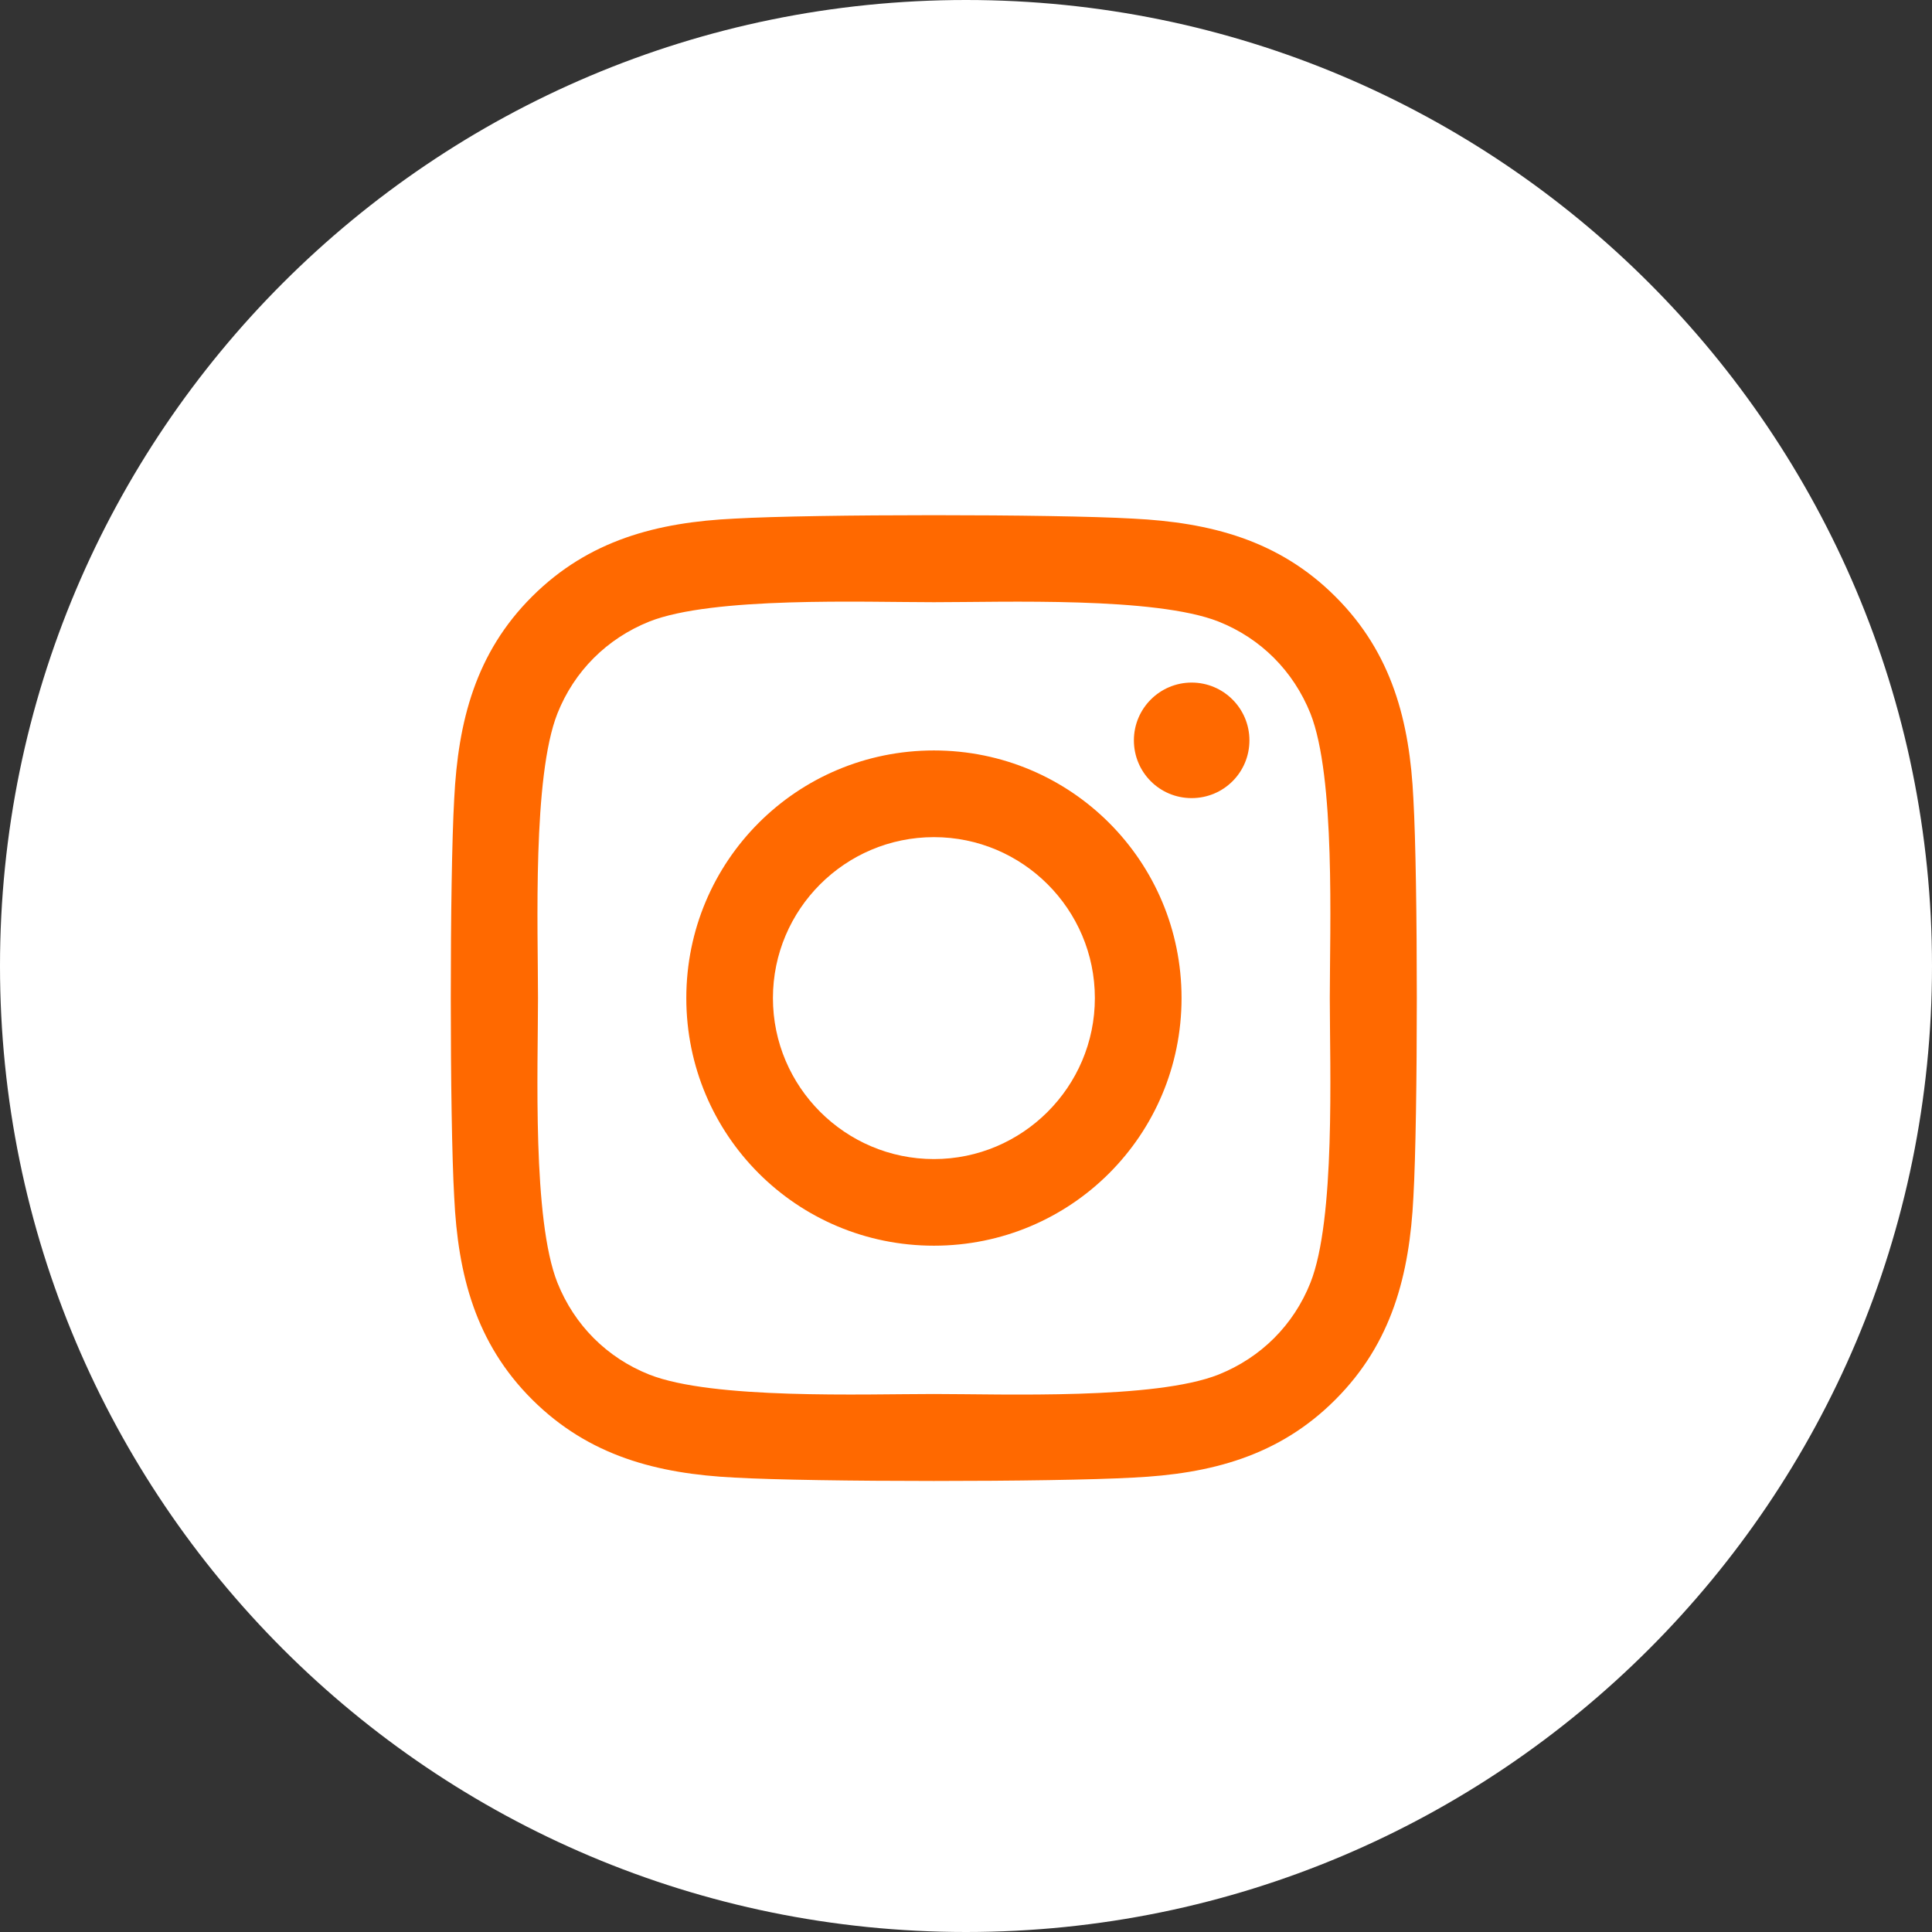
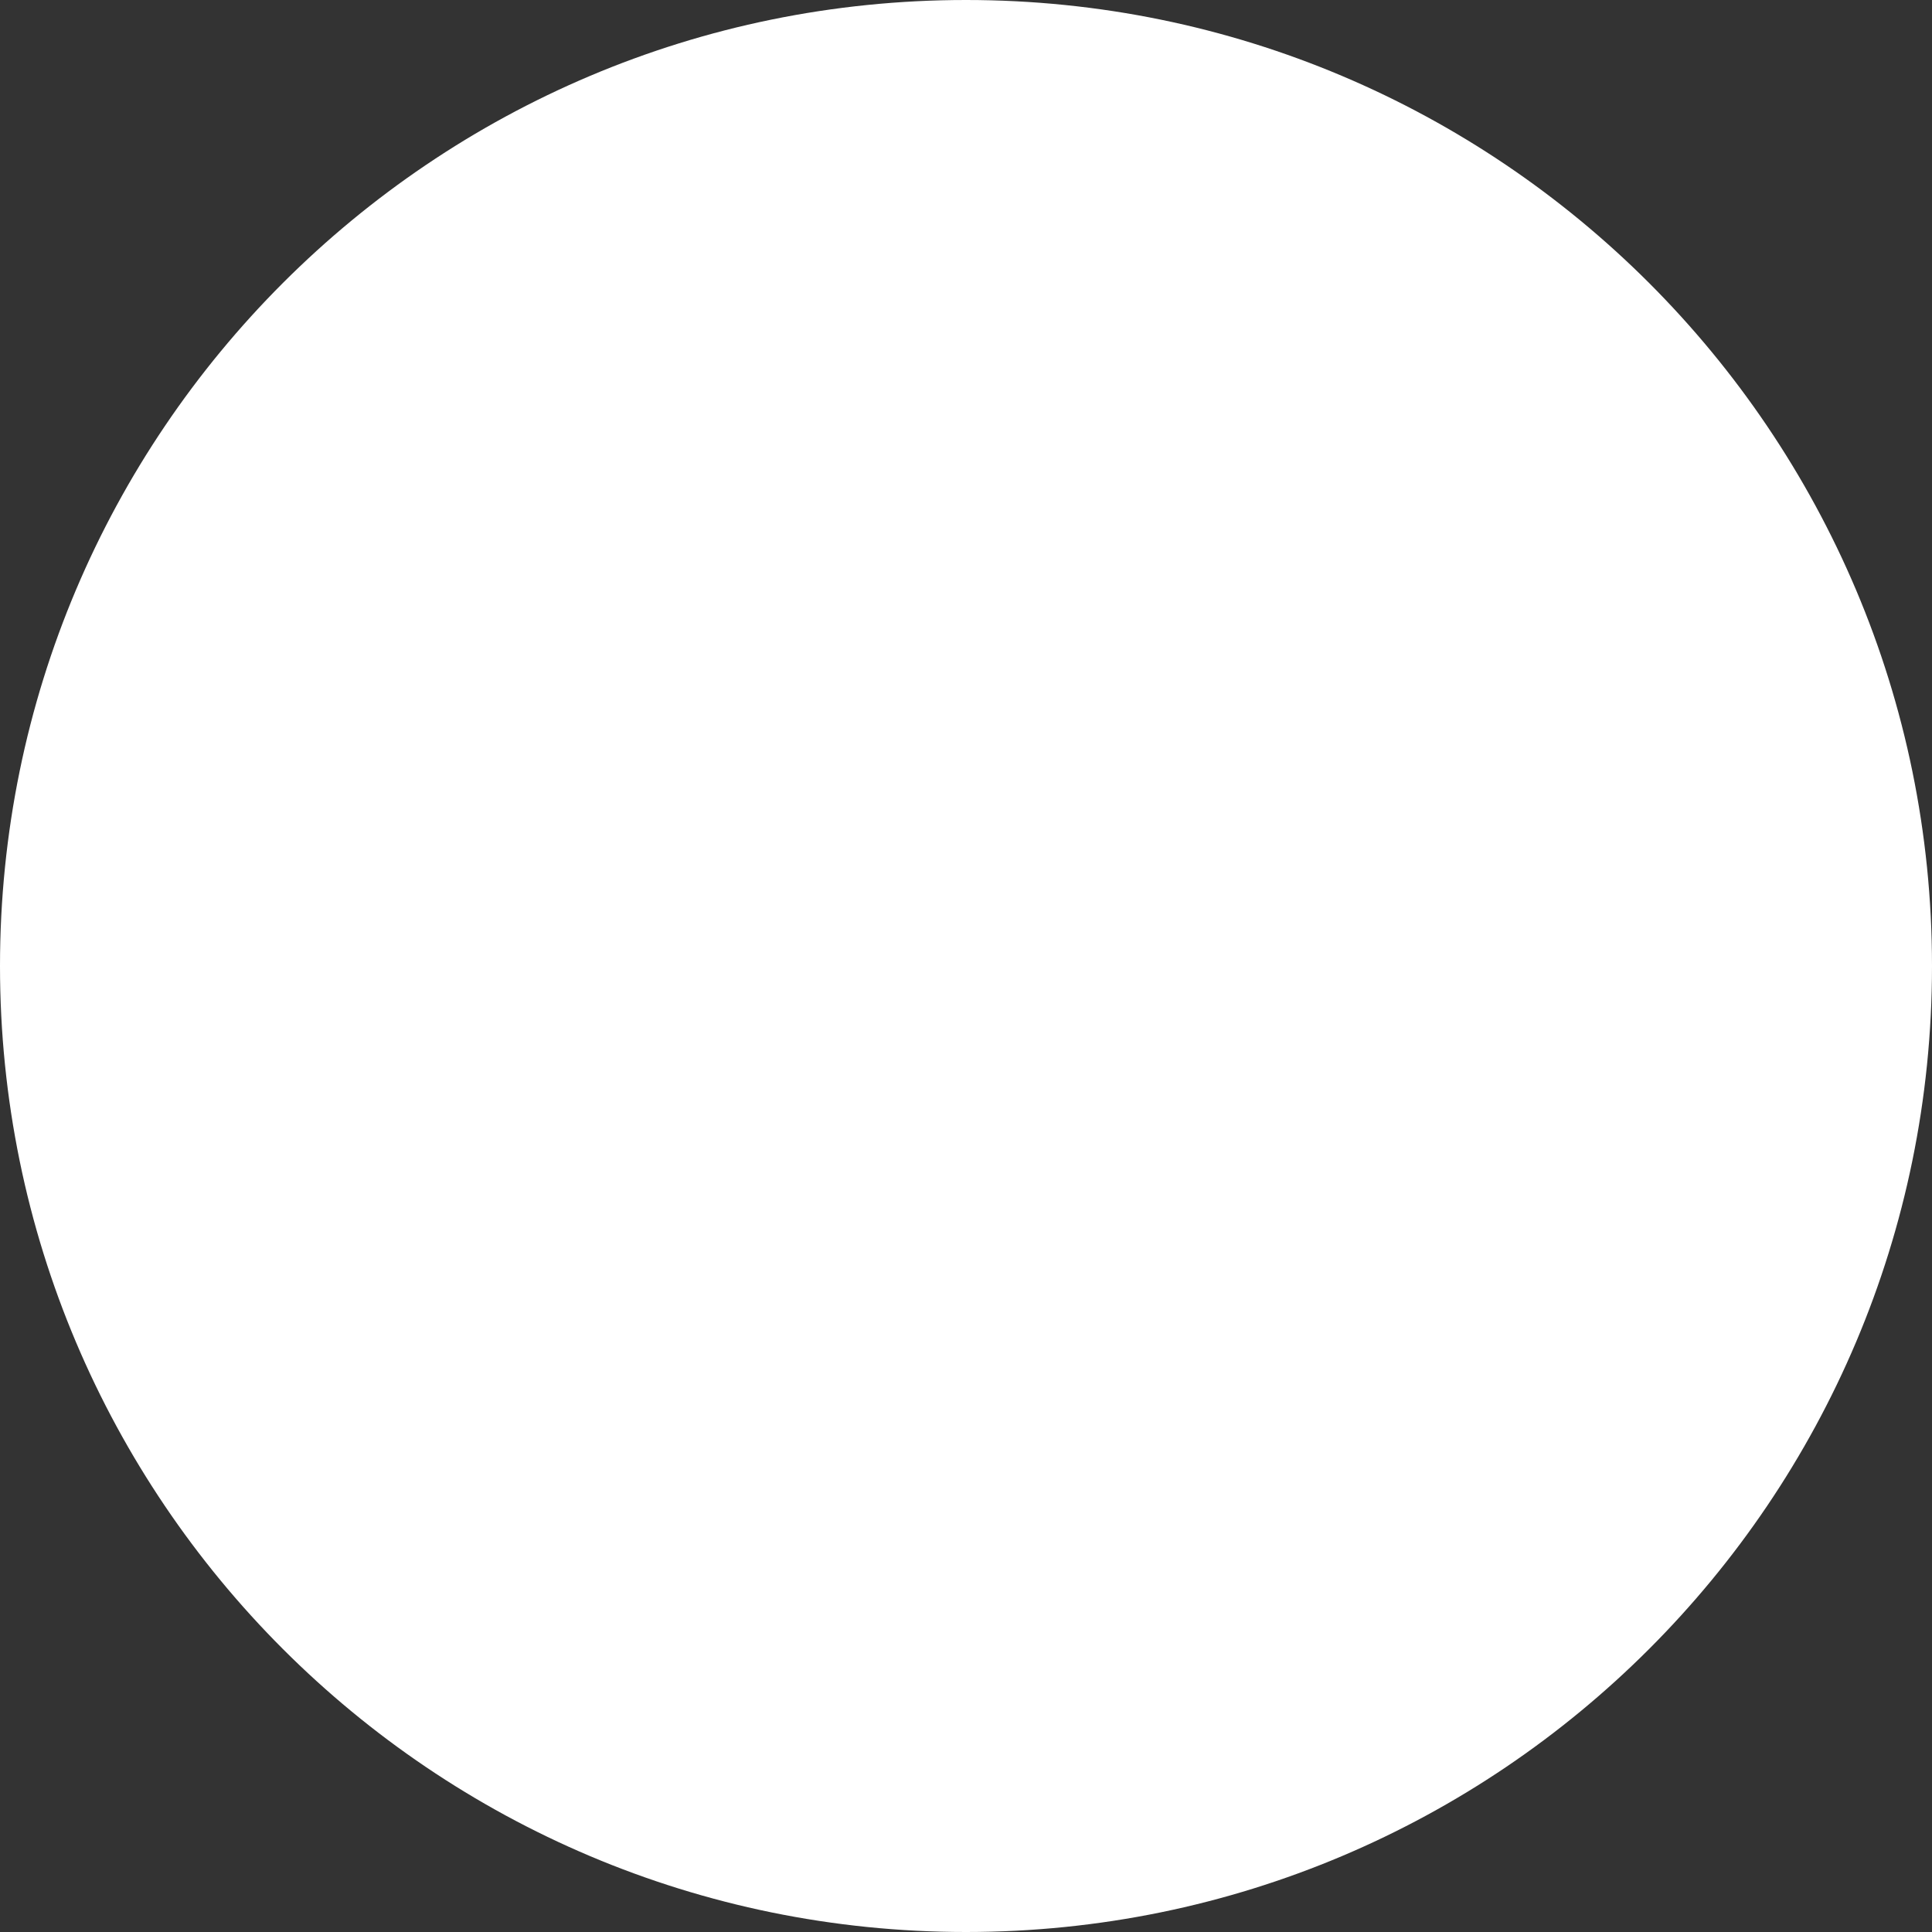
<svg xmlns="http://www.w3.org/2000/svg" width="30" height="30" viewBox="0 0 30 30" fill="none">
  <rect x="0" y="0" width="30" height="30" fill="#333333" stroke="none" />
  <path d="M30 15C30 23.284 23.284 30 15 30C6.716 30 0 23.284 0 15C0 6.716 6.716 0 15 0C23.284 0 30 6.716 30 15Z" fill="white" />
-   <path d="M14.502 11.653C12.373 11.653 10.657 13.37 10.657 15.498C10.657 17.627 12.373 19.343 14.502 19.343C16.63 19.343 18.347 17.627 18.347 15.498C18.347 13.37 16.63 11.653 14.502 11.653ZM14.502 17.998C13.126 17.998 12.002 16.877 12.002 15.498C12.002 14.12 13.123 12.999 14.502 12.999C15.88 12.999 17.001 14.12 17.001 15.498C17.001 16.877 15.877 17.998 14.502 17.998ZM19.401 11.496C19.401 11.995 18.999 12.393 18.504 12.393C18.005 12.393 17.607 11.991 17.607 11.496C17.607 11.001 18.009 10.599 18.504 10.599C18.999 10.599 19.401 11.001 19.401 11.496ZM21.947 12.406C21.89 11.205 21.616 10.141 20.736 9.264C19.859 8.387 18.795 8.113 17.594 8.053C16.356 7.982 12.645 7.982 11.406 8.053C10.208 8.11 9.144 8.384 8.264 9.261C7.384 10.137 7.113 11.202 7.053 12.403C6.982 13.641 6.982 17.352 7.053 18.59C7.11 19.792 7.384 20.856 8.264 21.733C9.144 22.609 10.205 22.884 11.406 22.944C12.645 23.014 16.356 23.014 17.594 22.944C18.795 22.887 19.859 22.613 20.736 21.733C21.613 20.856 21.887 19.792 21.947 18.59C22.018 17.352 22.018 13.645 21.947 12.406ZM20.348 19.919C20.087 20.575 19.581 21.08 18.922 21.344C17.935 21.736 15.593 21.646 14.502 21.646C13.411 21.646 11.065 21.733 10.081 21.344C9.425 21.083 8.92 20.578 8.656 19.919C8.264 18.932 8.354 16.589 8.354 15.498C8.354 14.407 8.267 12.062 8.656 11.078C8.917 10.422 9.422 9.917 10.081 9.652C11.068 9.261 13.411 9.351 14.502 9.351C15.593 9.351 17.938 9.264 18.922 9.652C19.578 9.913 20.083 10.419 20.348 11.078C20.739 12.065 20.649 14.407 20.649 15.498C20.649 16.589 20.739 18.935 20.348 19.919Z" fill="#FF6900" />
</svg>